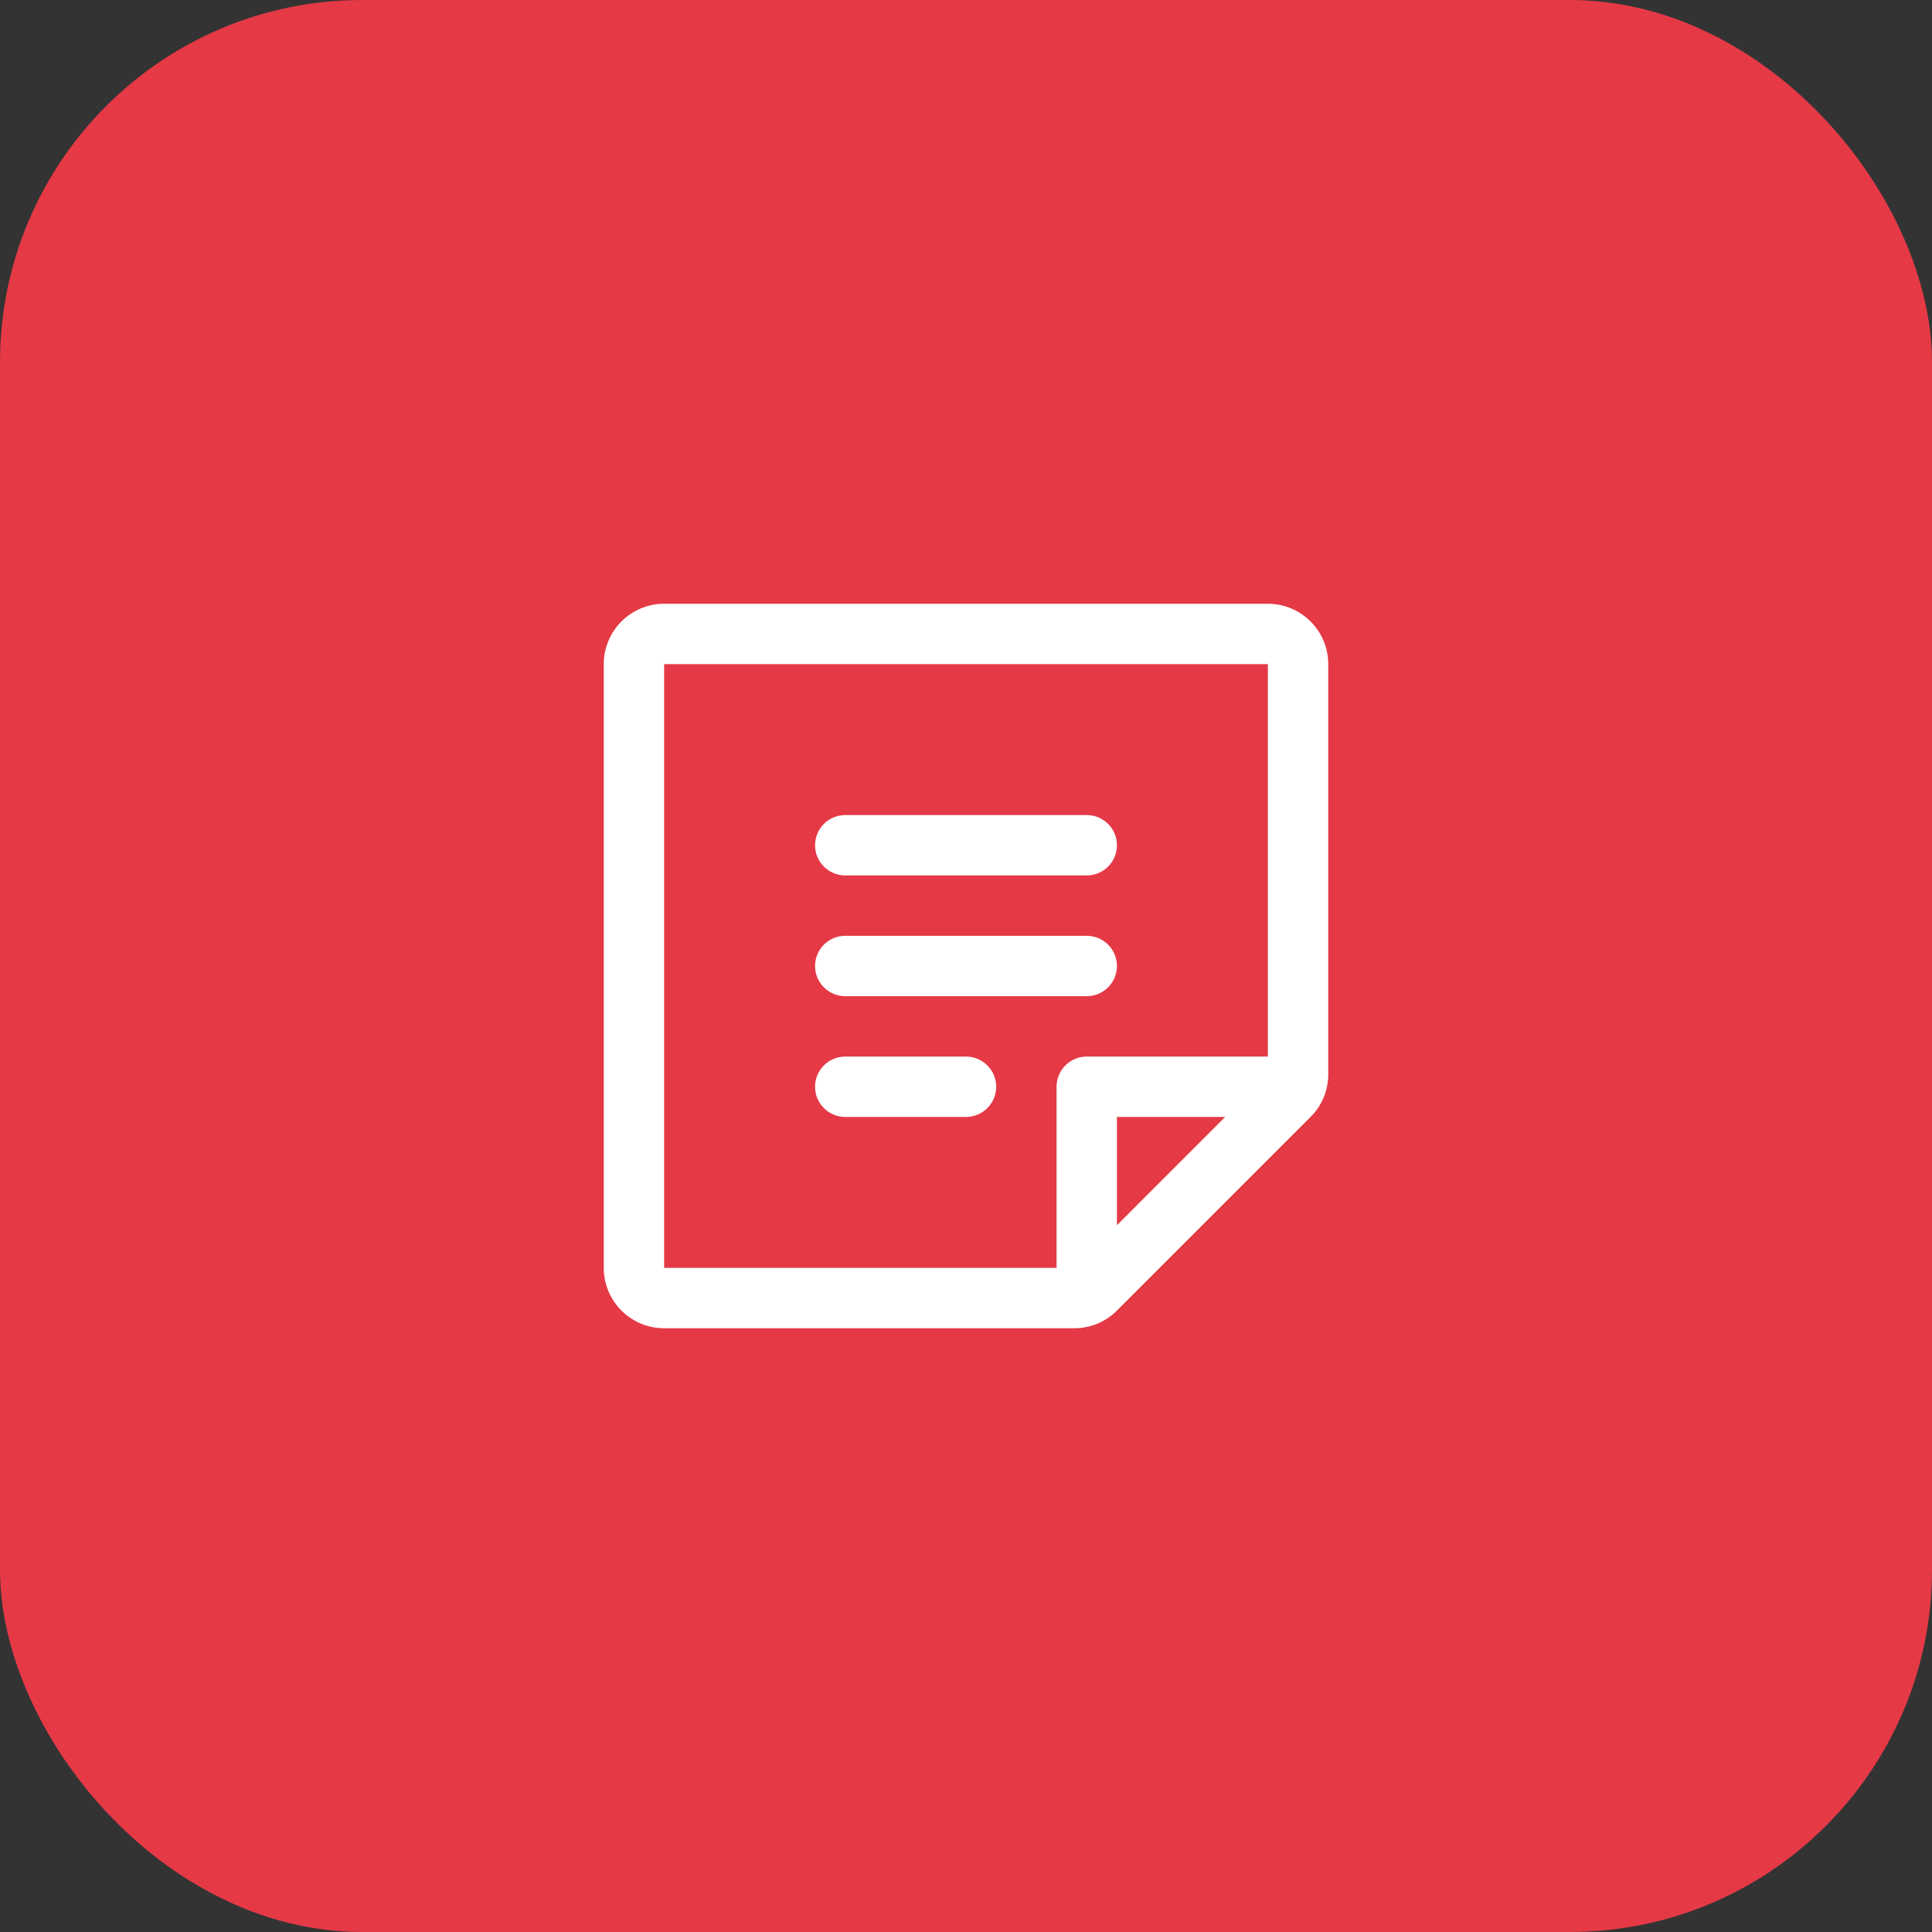
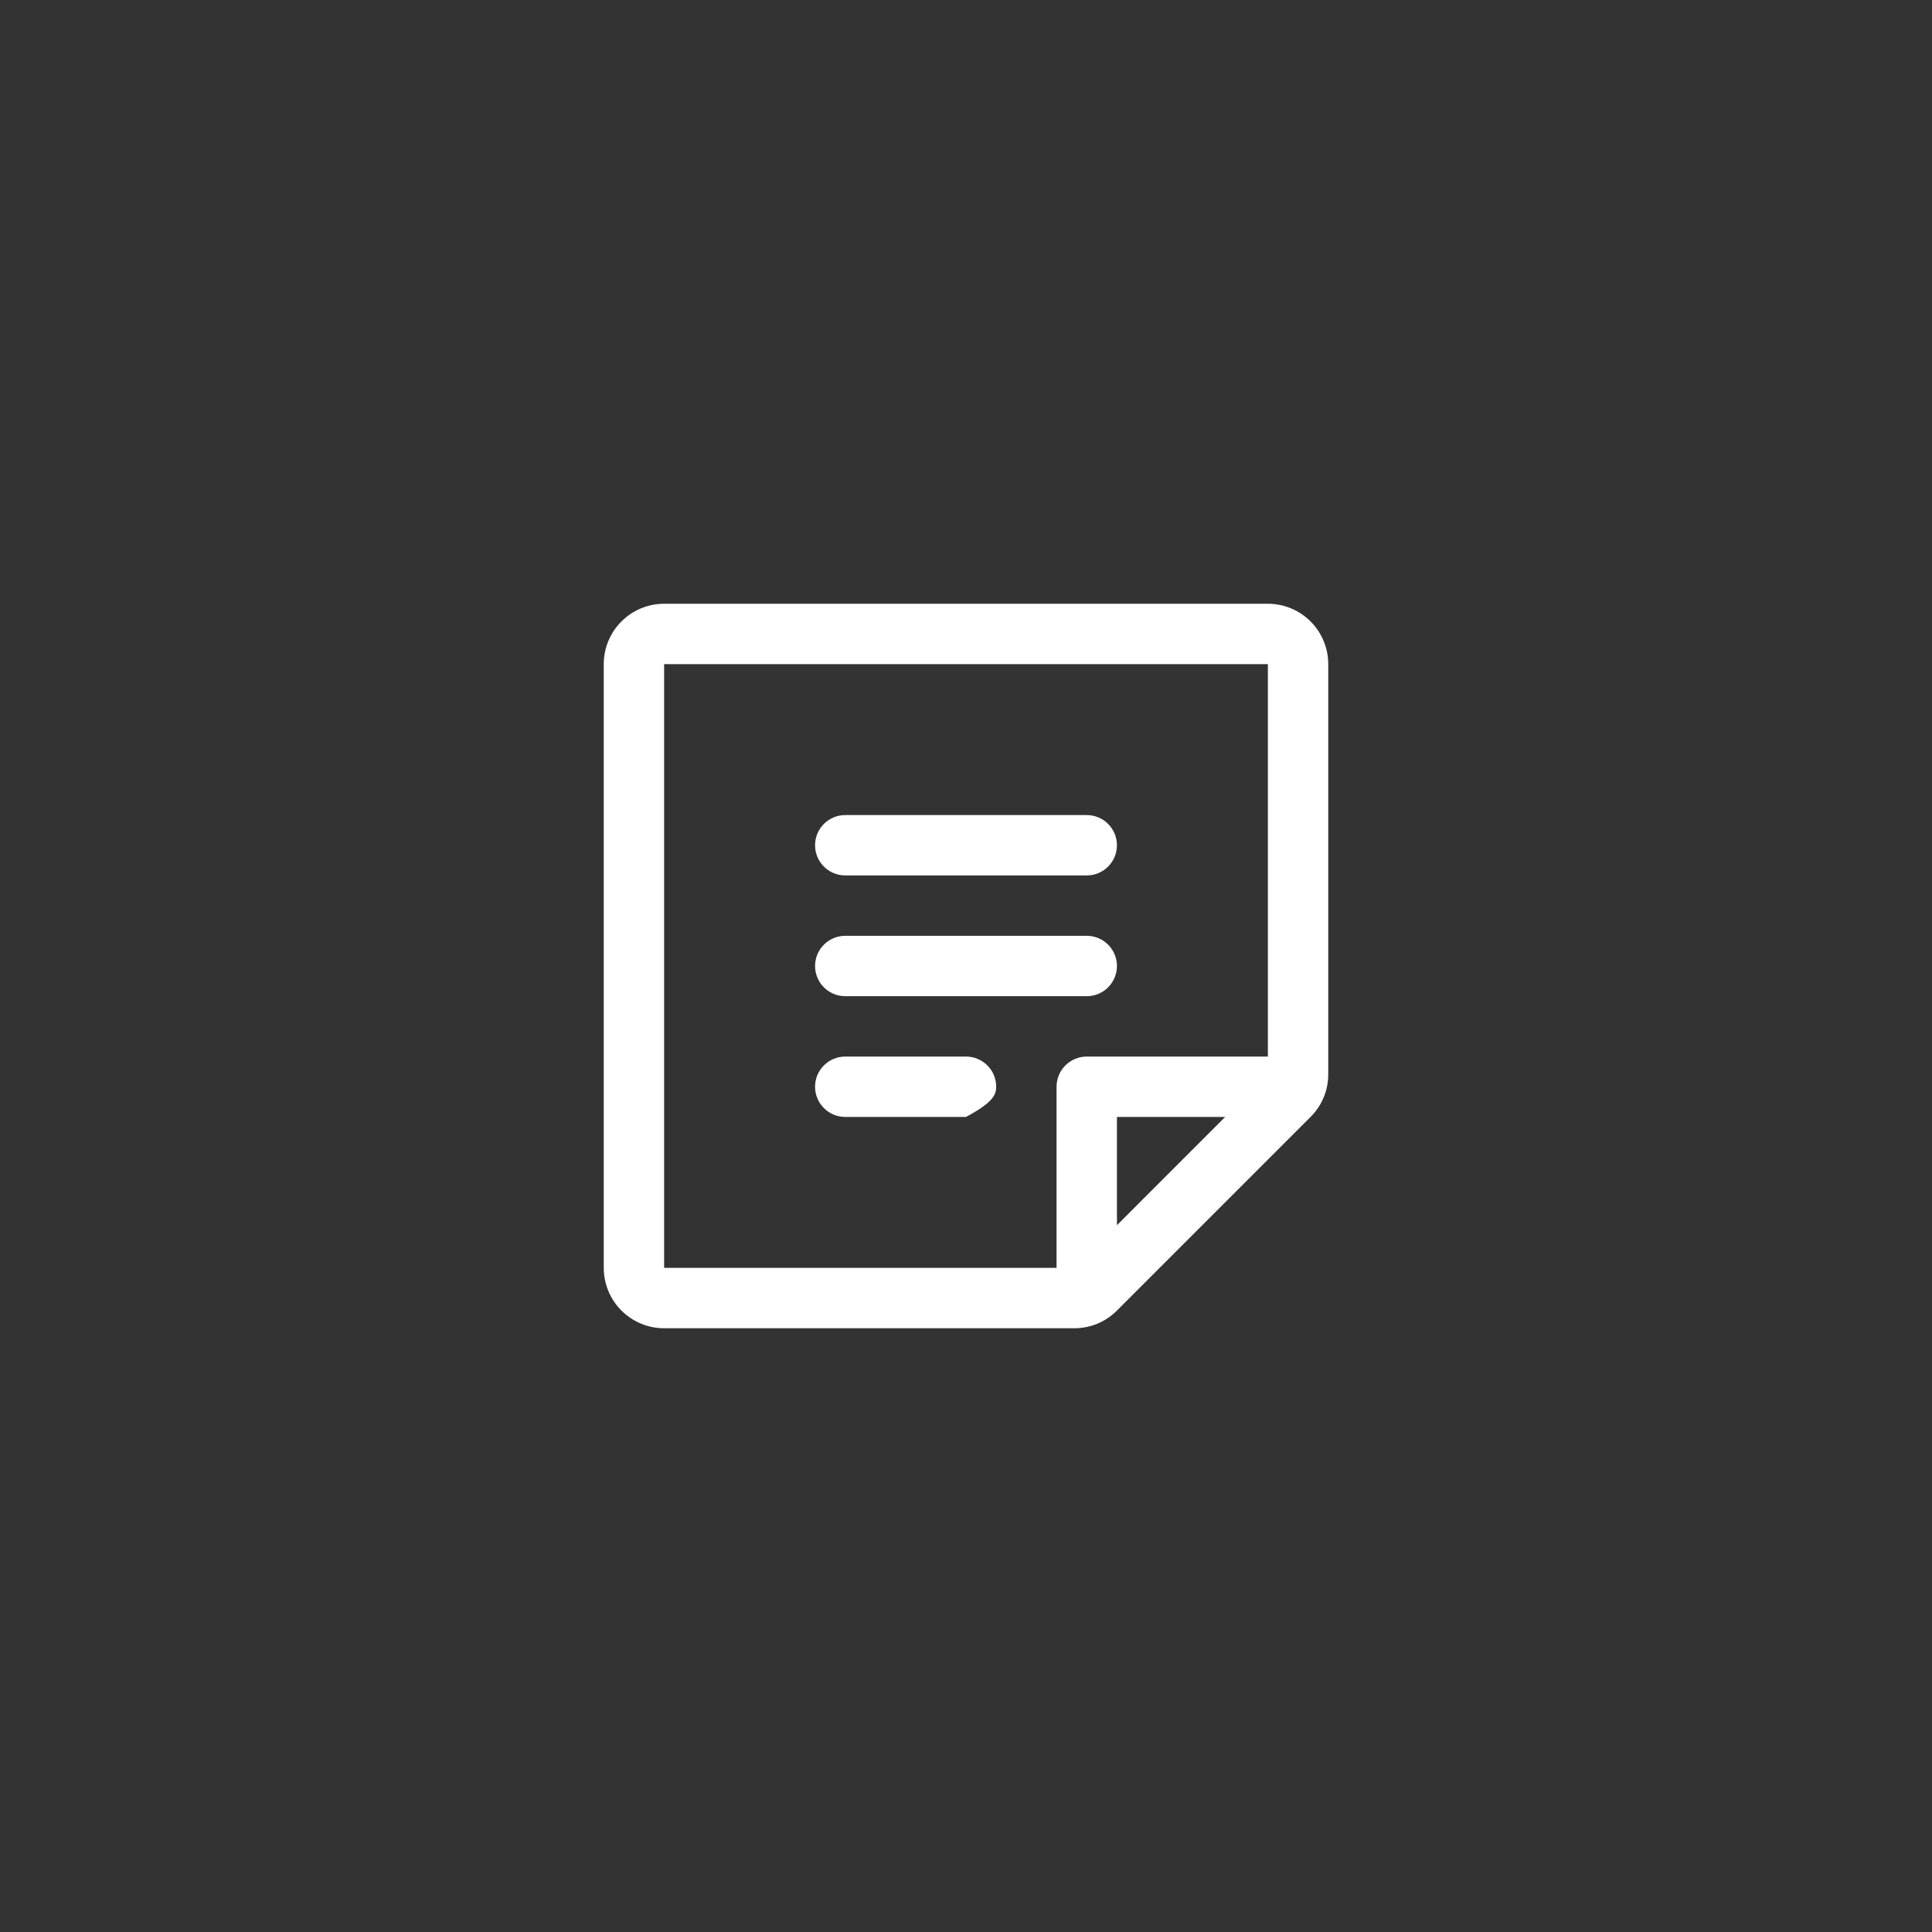
<svg xmlns="http://www.w3.org/2000/svg" width="64" height="64" viewBox="0 0 64 64" fill="none">
  <rect x="0" y="0" width="64" height="64" fill="#333333" stroke="none" />
-   <rect width="64" height="64" rx="12" fill="#E53946" />
-   <path d="M27 28C27 27.735 27.105 27.48 27.293 27.293C27.48 27.105 27.735 27 28 27H36C36.265 27 36.52 27.105 36.707 27.293C36.895 27.48 37 27.735 37 28C37 28.265 36.895 28.52 36.707 28.707C36.52 28.895 36.265 29 36 29H28C27.735 29 27.48 28.895 27.293 28.707C27.105 28.52 27 28.265 27 28ZM28 33H36C36.265 33 36.52 32.895 36.707 32.707C36.895 32.52 37 32.265 37 32C37 31.735 36.895 31.48 36.707 31.293C36.52 31.105 36.265 31 36 31H28C27.735 31 27.48 31.105 27.293 31.293C27.105 31.48 27 31.735 27 32C27 32.265 27.105 32.52 27.293 32.707C27.48 32.895 27.735 33 28 33ZM32 35H28C27.735 35 27.48 35.105 27.293 35.293C27.105 35.48 27 35.735 27 36C27 36.265 27.105 36.52 27.293 36.707C27.48 36.895 27.735 37 28 37H32C32.265 37 32.52 36.895 32.707 36.707C32.895 36.52 33 36.265 33 36C33 35.735 32.895 35.48 32.707 35.293C32.52 35.105 32.265 35 32 35ZM44 22V35.586C44.001 35.849 43.949 36.109 43.849 36.352C43.748 36.595 43.6 36.815 43.414 37L37 43.414C36.815 43.6 36.595 43.748 36.352 43.849C36.109 43.949 35.849 44.001 35.586 44H22C21.47 44 20.961 43.789 20.586 43.414C20.211 43.039 20 42.53 20 42V22C20 21.47 20.211 20.961 20.586 20.586C20.961 20.211 21.47 20 22 20H42C42.53 20 43.039 20.211 43.414 20.586C43.789 20.961 44 21.47 44 22ZM22 42H35V36C35 35.735 35.105 35.48 35.293 35.293C35.48 35.105 35.735 35 36 35H42V22H22V42ZM37 37V40.587L40.586 37H37Z" fill="white" />
+   <path d="M27 28C27 27.735 27.105 27.48 27.293 27.293C27.48 27.105 27.735 27 28 27H36C36.265 27 36.52 27.105 36.707 27.293C36.895 27.48 37 27.735 37 28C37 28.265 36.895 28.52 36.707 28.707C36.52 28.895 36.265 29 36 29H28C27.735 29 27.48 28.895 27.293 28.707C27.105 28.52 27 28.265 27 28ZM28 33H36C36.265 33 36.52 32.895 36.707 32.707C36.895 32.52 37 32.265 37 32C37 31.735 36.895 31.48 36.707 31.293C36.52 31.105 36.265 31 36 31H28C27.735 31 27.48 31.105 27.293 31.293C27.105 31.48 27 31.735 27 32C27 32.265 27.105 32.52 27.293 32.707C27.48 32.895 27.735 33 28 33ZM32 35H28C27.735 35 27.48 35.105 27.293 35.293C27.105 35.48 27 35.735 27 36C27 36.265 27.105 36.52 27.293 36.707C27.48 36.895 27.735 37 28 37H32C32.895 36.52 33 36.265 33 36C33 35.735 32.895 35.48 32.707 35.293C32.52 35.105 32.265 35 32 35ZM44 22V35.586C44.001 35.849 43.949 36.109 43.849 36.352C43.748 36.595 43.6 36.815 43.414 37L37 43.414C36.815 43.6 36.595 43.748 36.352 43.849C36.109 43.949 35.849 44.001 35.586 44H22C21.47 44 20.961 43.789 20.586 43.414C20.211 43.039 20 42.53 20 42V22C20 21.47 20.211 20.961 20.586 20.586C20.961 20.211 21.47 20 22 20H42C42.53 20 43.039 20.211 43.414 20.586C43.789 20.961 44 21.47 44 22ZM22 42H35V36C35 35.735 35.105 35.48 35.293 35.293C35.48 35.105 35.735 35 36 35H42V22H22V42ZM37 37V40.587L40.586 37H37Z" fill="white" />
</svg>